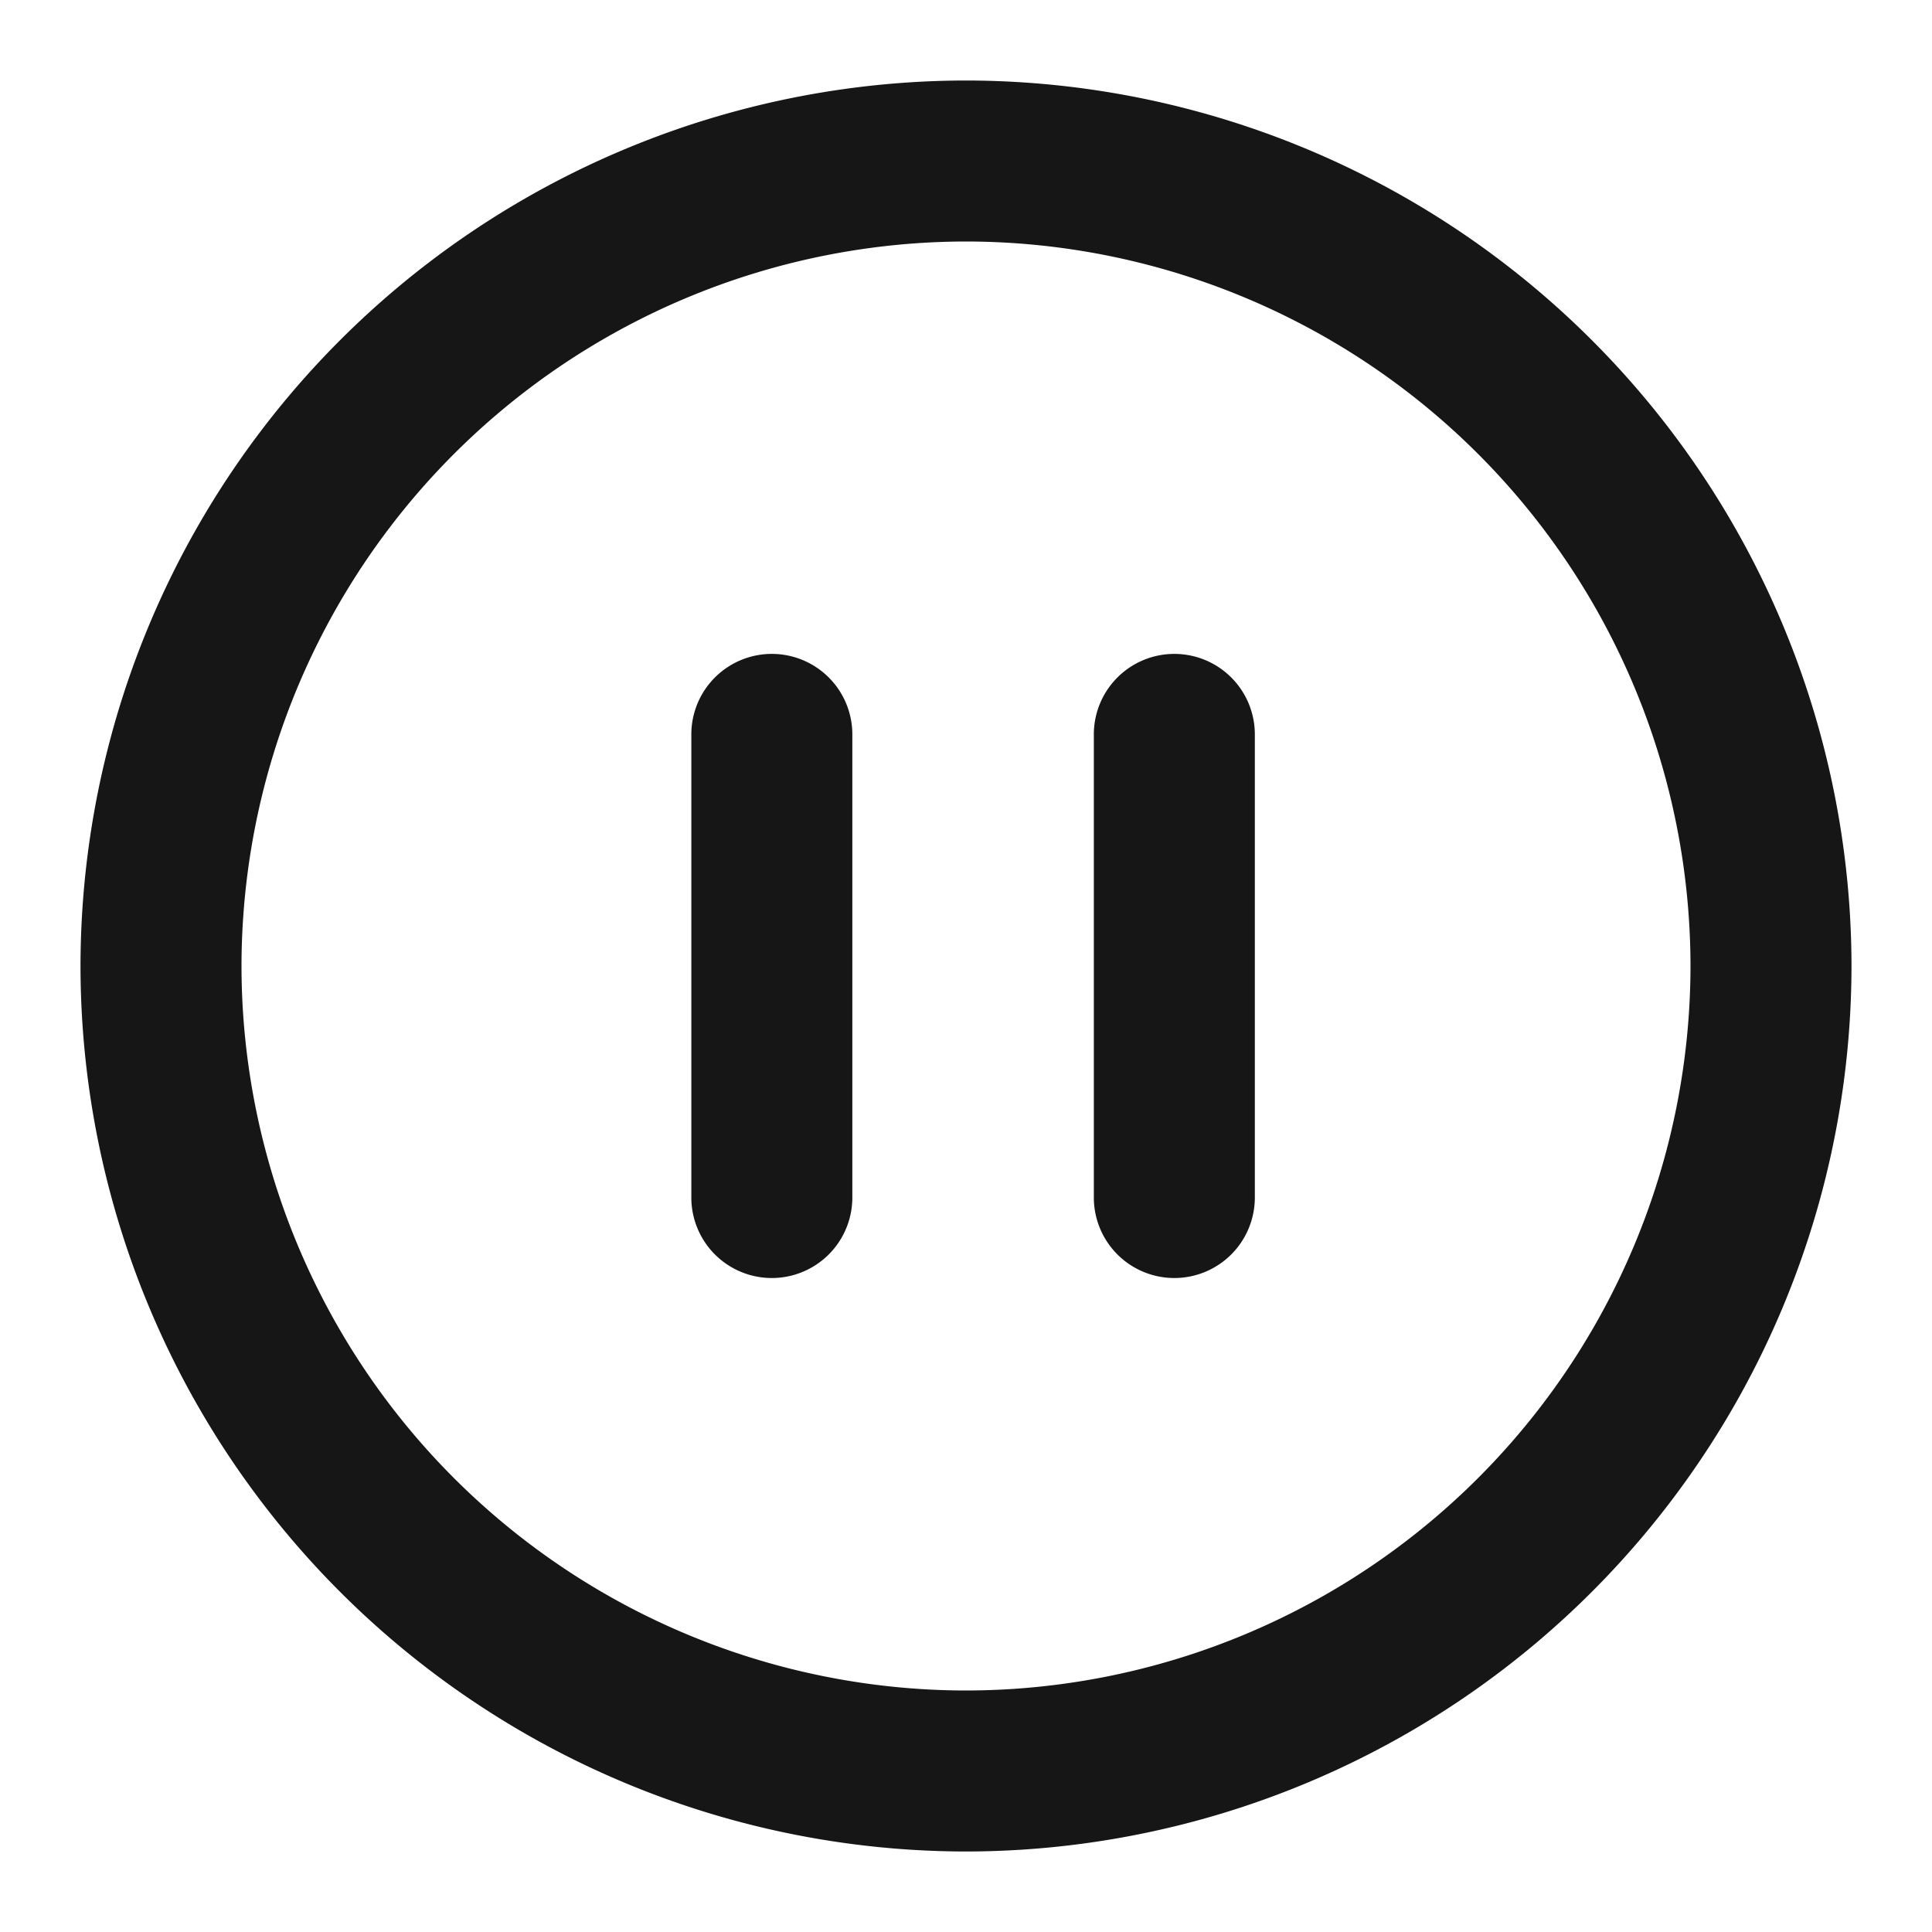
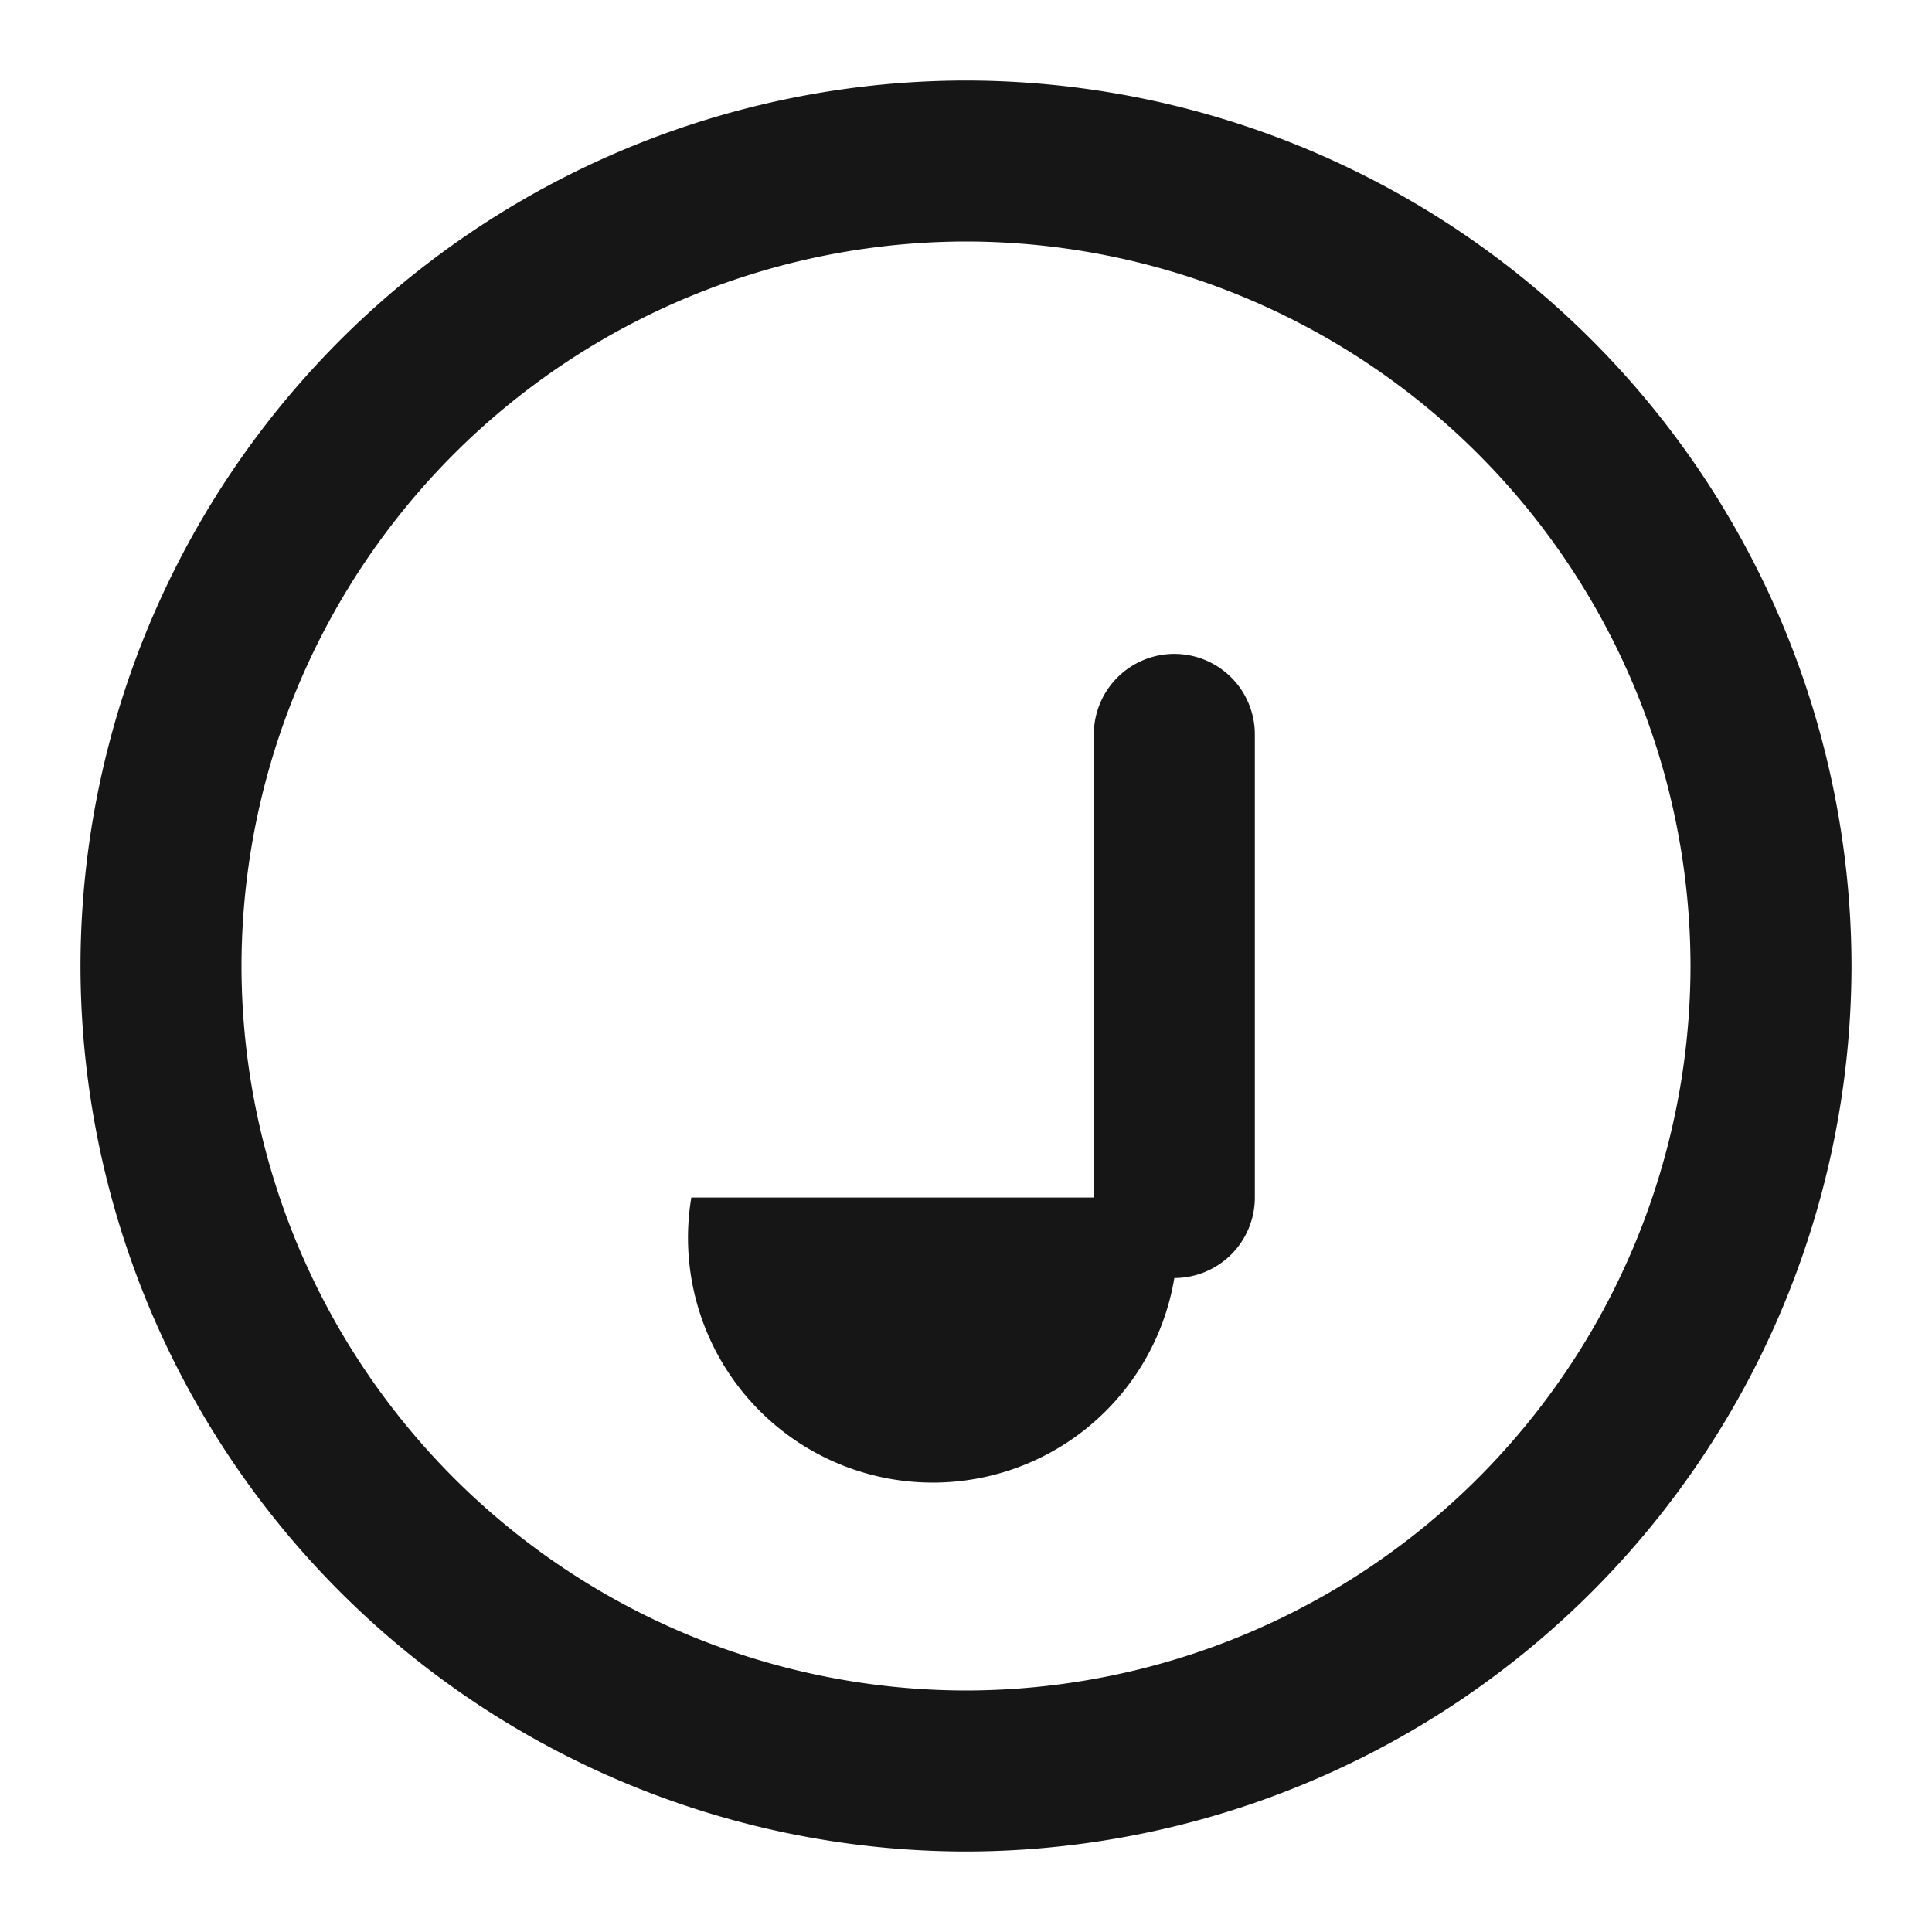
<svg xmlns="http://www.w3.org/2000/svg" width="24" height="24" viewBox="0 0 24 24">
  <g id="StartCircle" transform="translate(-463 -367)">
    <g id="边缘框" transform="translate(463 367)">
-       <rect id="边缘框-2" data-name="边缘框" width="24" height="24" fill="none" />
-     </g>
+       </g>
    <g id="组_5989" data-name="组 5989">
-       <path id="联合_61" data-name="联合 61" d="M3179-1430a11.012,11.012,0,0,1,11-11,11.013,11.013,0,0,1,11,11,11.013,11.013,0,0,1-11,11A11.011,11.011,0,0,1,3179-1430Zm2,0a9.01,9.01,0,0,0,9,9,9.01,9.01,0,0,0,9-9,9.01,9.01,0,0,0-9-9A9.011,9.011,0,0,0,3181-1430Zm10.588,2.876v-5.753a1,1,0,0,1,1-1,1,1,0,0,1,1,1v5.753a1,1,0,0,1-1,1A1,1,0,0,1,3191.588-1427.124Zm-5,0v-5.753a1,1,0,0,1,1-1,1,1,0,0,1,1,1v5.753a1,1,0,0,1-1,1A1,1,0,0,1,3186.588-1427.124Z" transform="translate(-2715 1809)" fill="#161617" stroke="rgba(0,0,0,0)" stroke-miterlimit="10" stroke-width="1" />
+       <path id="联合_61" data-name="联合 61" d="M3179-1430a11.012,11.012,0,0,1,11-11,11.013,11.013,0,0,1,11,11,11.013,11.013,0,0,1-11,11A11.011,11.011,0,0,1,3179-1430Zm2,0a9.01,9.01,0,0,0,9,9,9.01,9.01,0,0,0,9-9,9.01,9.01,0,0,0-9-9A9.011,9.011,0,0,0,3181-1430Zm10.588,2.876v-5.753a1,1,0,0,1,1-1,1,1,0,0,1,1,1v5.753a1,1,0,0,1-1,1A1,1,0,0,1,3191.588-1427.124Zv-5.753a1,1,0,0,1,1-1,1,1,0,0,1,1,1v5.753a1,1,0,0,1-1,1A1,1,0,0,1,3186.588-1427.124Z" transform="translate(-2715 1809)" fill="#161617" stroke="rgba(0,0,0,0)" stroke-miterlimit="10" stroke-width="1" />
    </g>
  </g>
</svg>